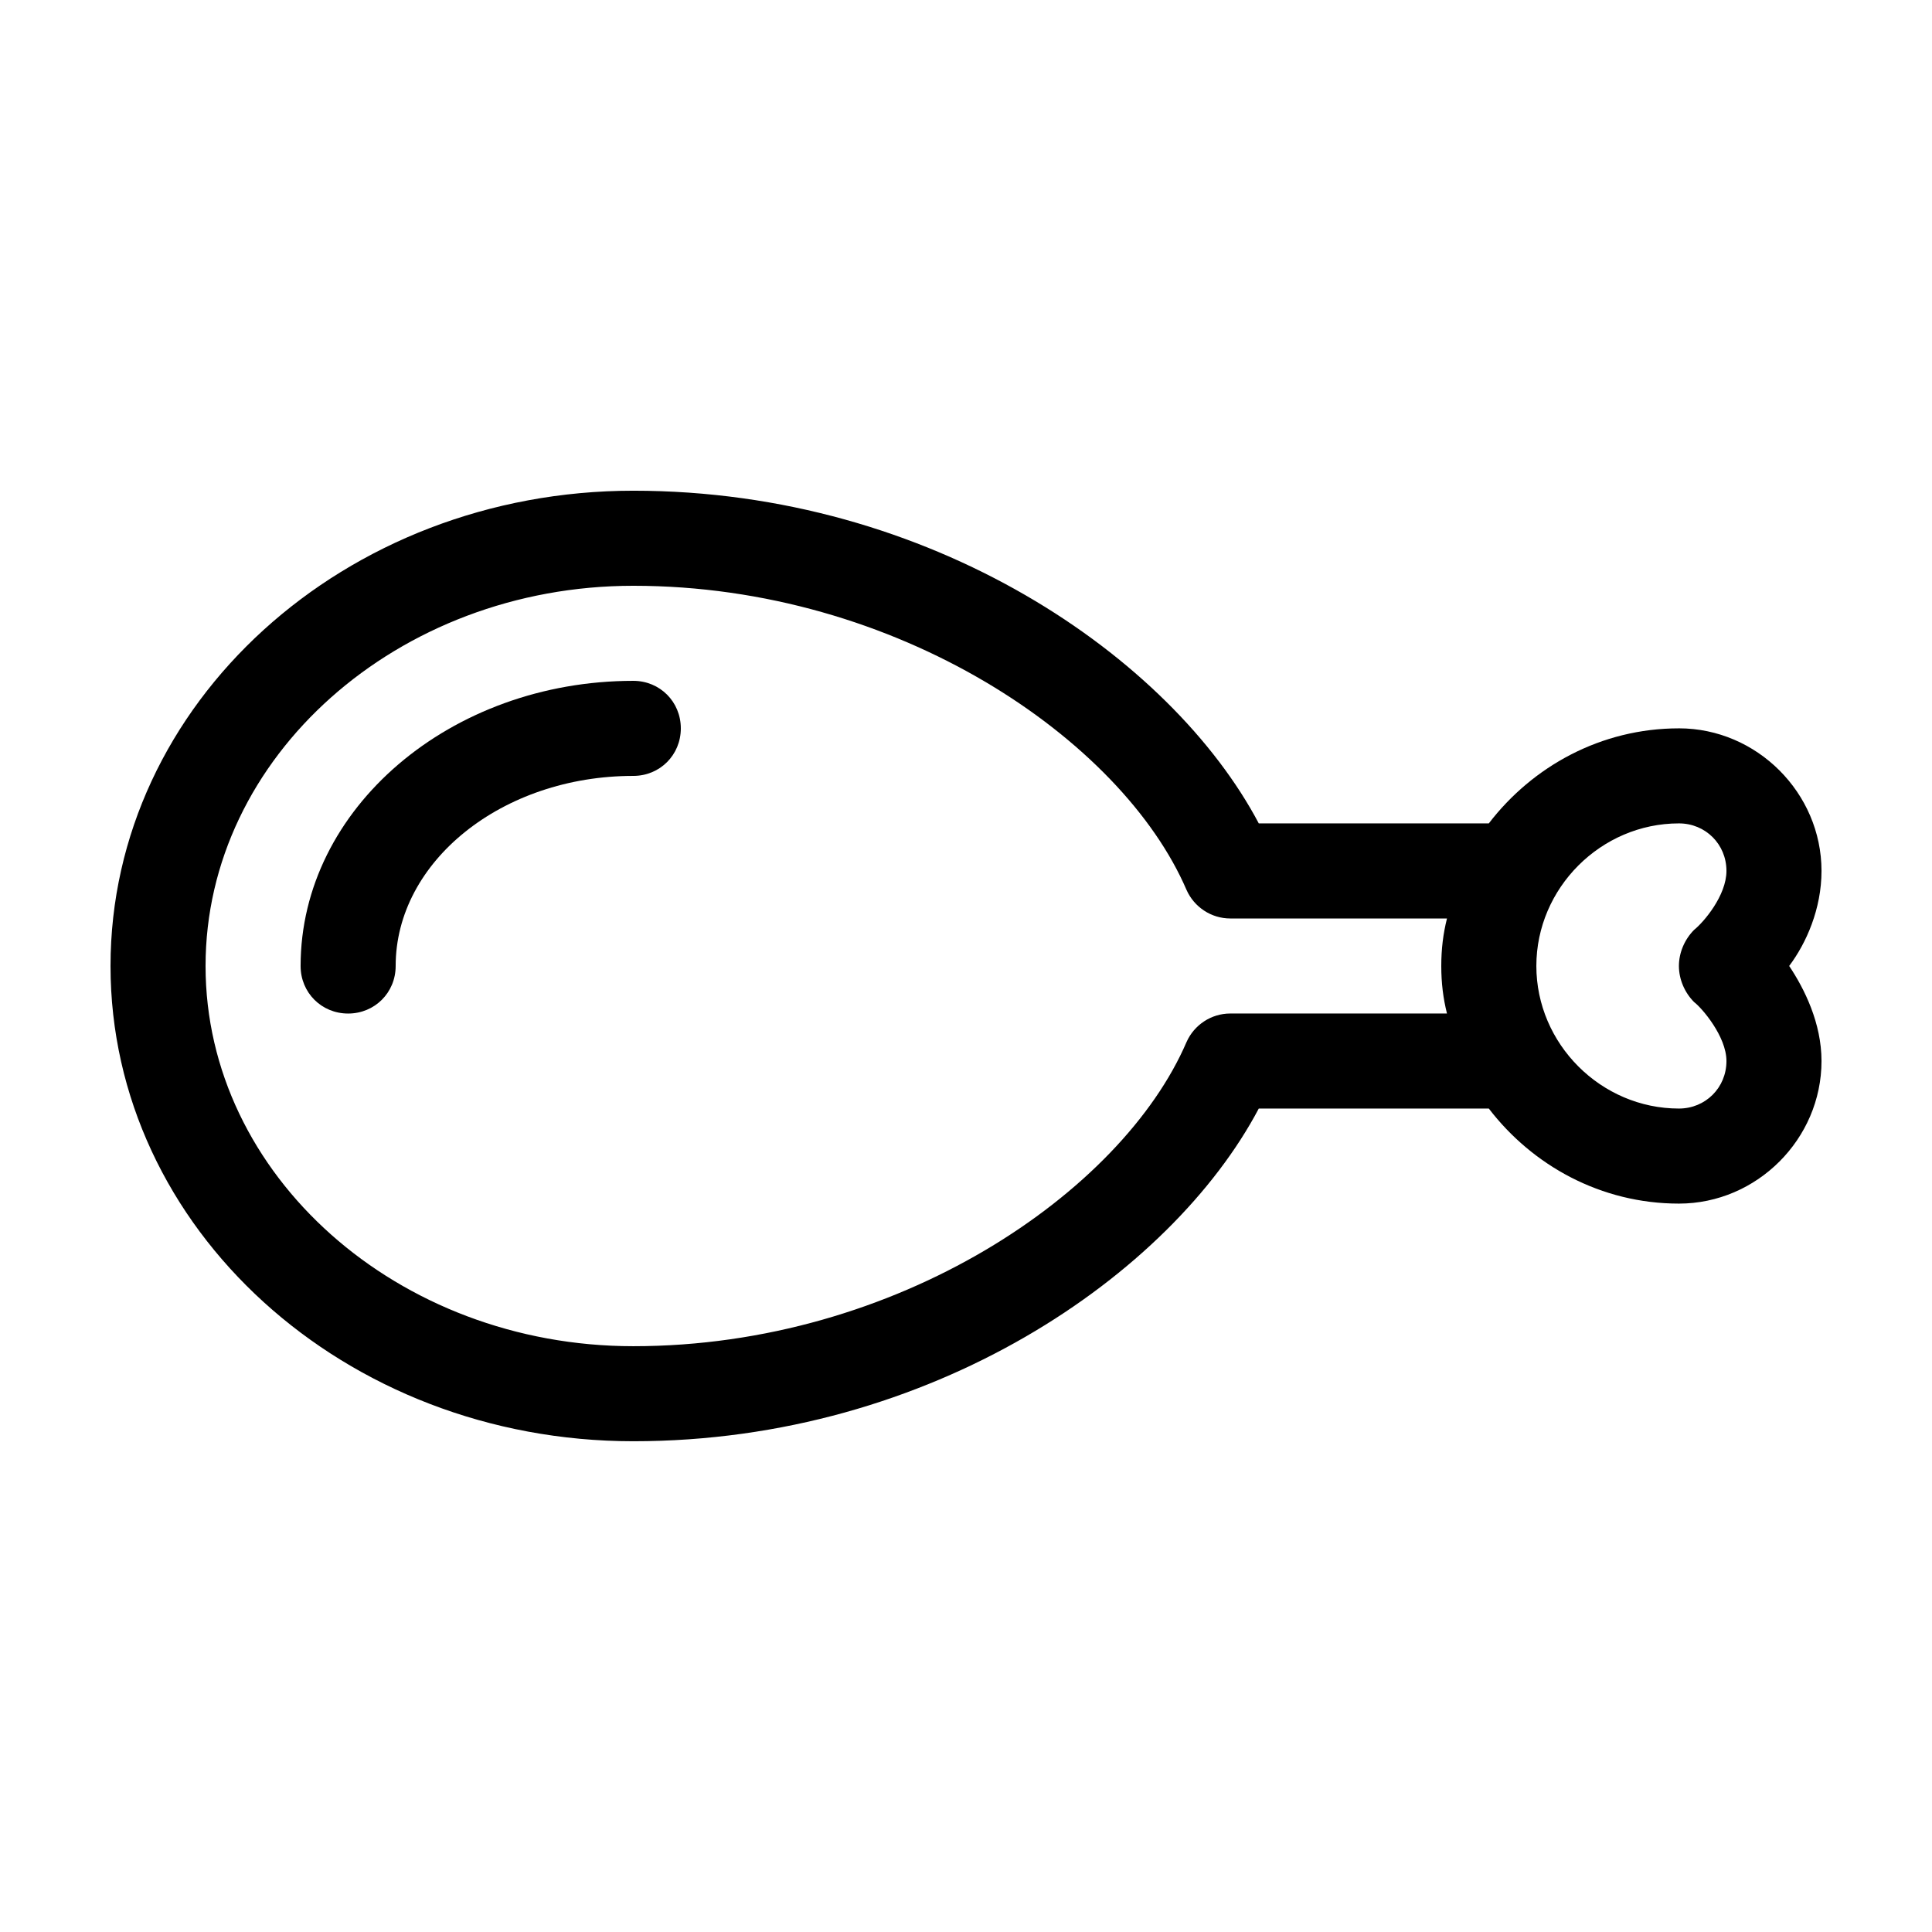
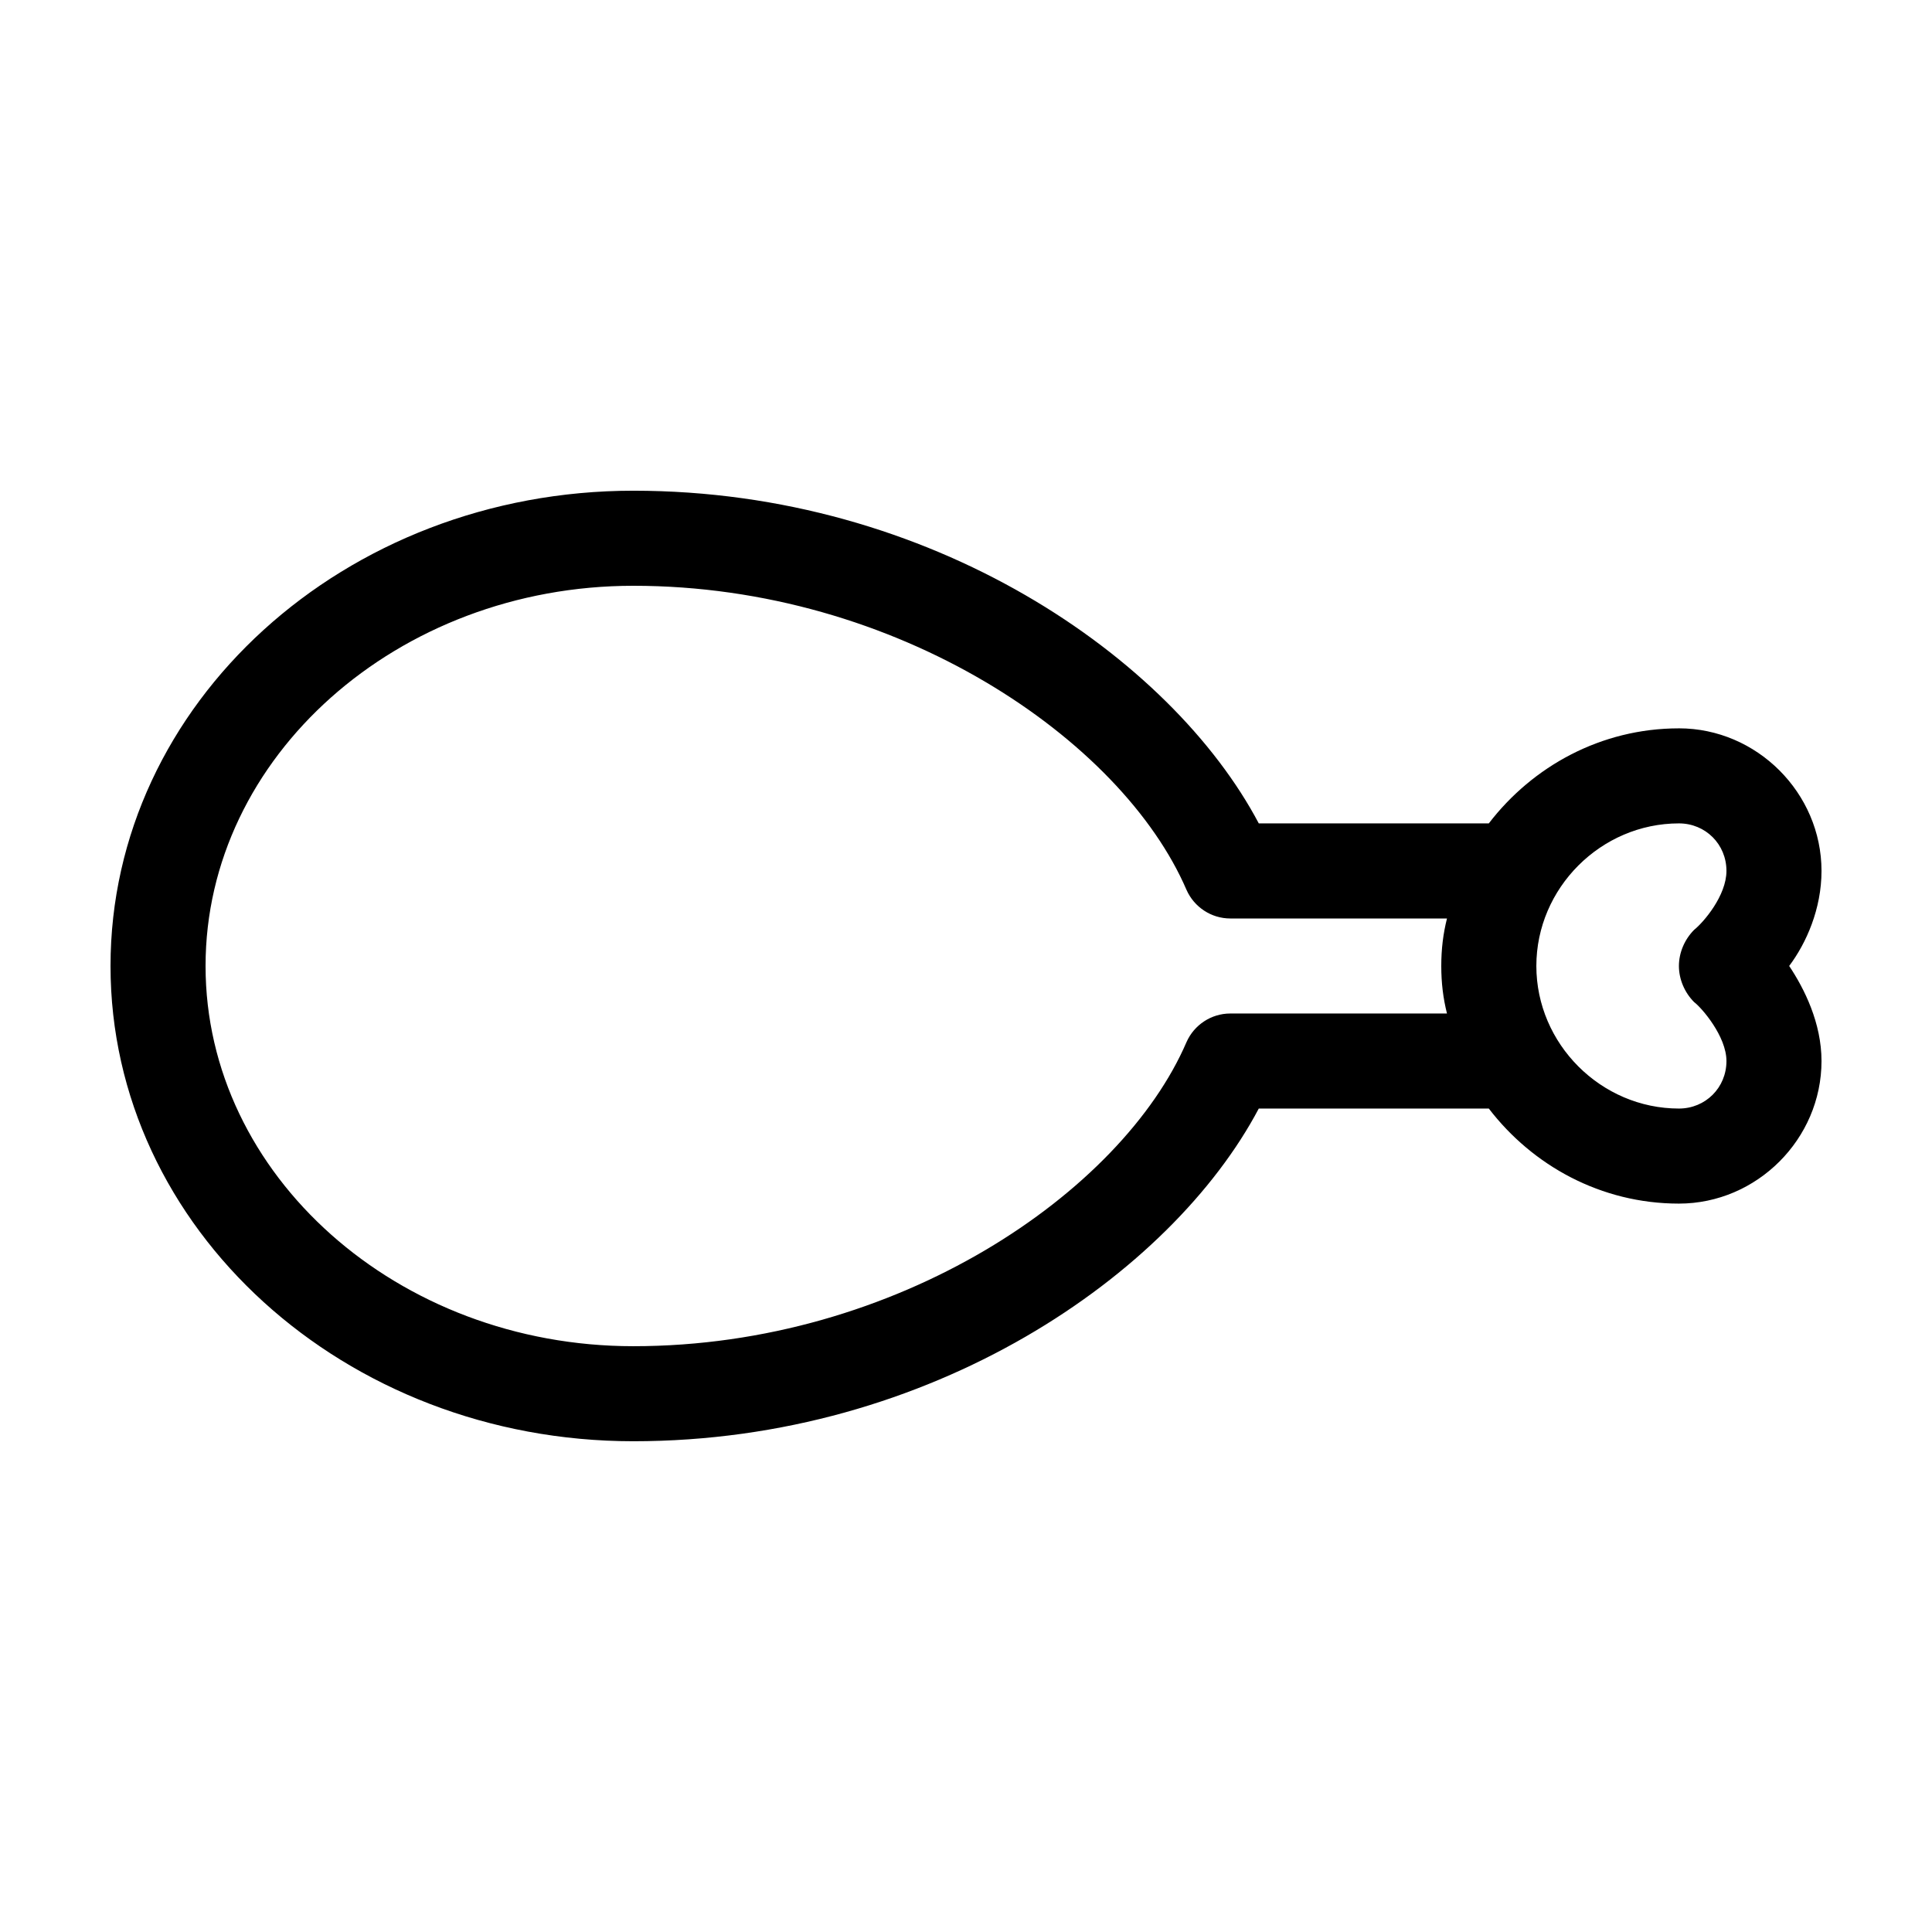
<svg xmlns="http://www.w3.org/2000/svg" fill="#000000" width="800px" height="800px" version="1.1" viewBox="144 144 512 512">
  <g>
-     <path d="m311.83 324.43c-48.367 0-88.168 33.758-88.168 75.574 0 7.055 5.543 12.594 12.594 12.594 7.055 0 12.598-5.543 12.598-12.594 0-27.711 28.215-50.383 62.977-50.383 7.055 0 12.594-5.543 12.594-12.594 0-7.055-5.539-12.598-12.594-12.598z" />
    <path d="m588.93 337.02c-20.656 0-38.793 10.078-50.383 25.191l-60.957-0.004c-23.176-43.828-86.656-88.164-165.75-88.164-76.578 0-138.55 56.426-138.55 125.95s61.969 125.95 138.55 125.95c79.098 0 142.58-44.336 165.75-88.168h60.961c11.586 15.113 29.727 25.191 50.383 25.191s37.785-17.129 37.785-37.785c0-10.078-4.535-19.145-8.566-25.191 4.535-6.047 8.566-15.113 8.566-25.191-0.004-20.656-17.133-37.785-37.789-37.785zm-61.465 75.57h-57.434c-5.039 0-9.574 3.023-11.586 7.559-17.129 39.801-76.578 80.609-146.61 80.609-62.473 0-113.36-45.344-113.36-100.76s50.883-100.76 113.36-100.76c70.031 0 129.48 40.809 146.61 80.609 2.016 4.535 6.551 7.559 11.586 7.559h57.434c-1.008 4.027-1.512 8.059-1.512 12.594 0 4.531 0.504 8.562 1.512 12.594zm65.496-3.023c2.016 1.512 8.566 9.07 8.566 15.617 0 7.055-5.543 12.594-12.594 12.594-20.656 0-37.785-17.129-37.785-37.785s17.129-37.785 37.785-37.785c7.055 0 12.594 5.543 12.594 12.594 0 6.551-6.047 13.602-8.566 15.617-2.519 2.519-4.031 6.047-4.031 9.574s1.512 7.055 4.031 9.574z" />
  </g>
</svg>